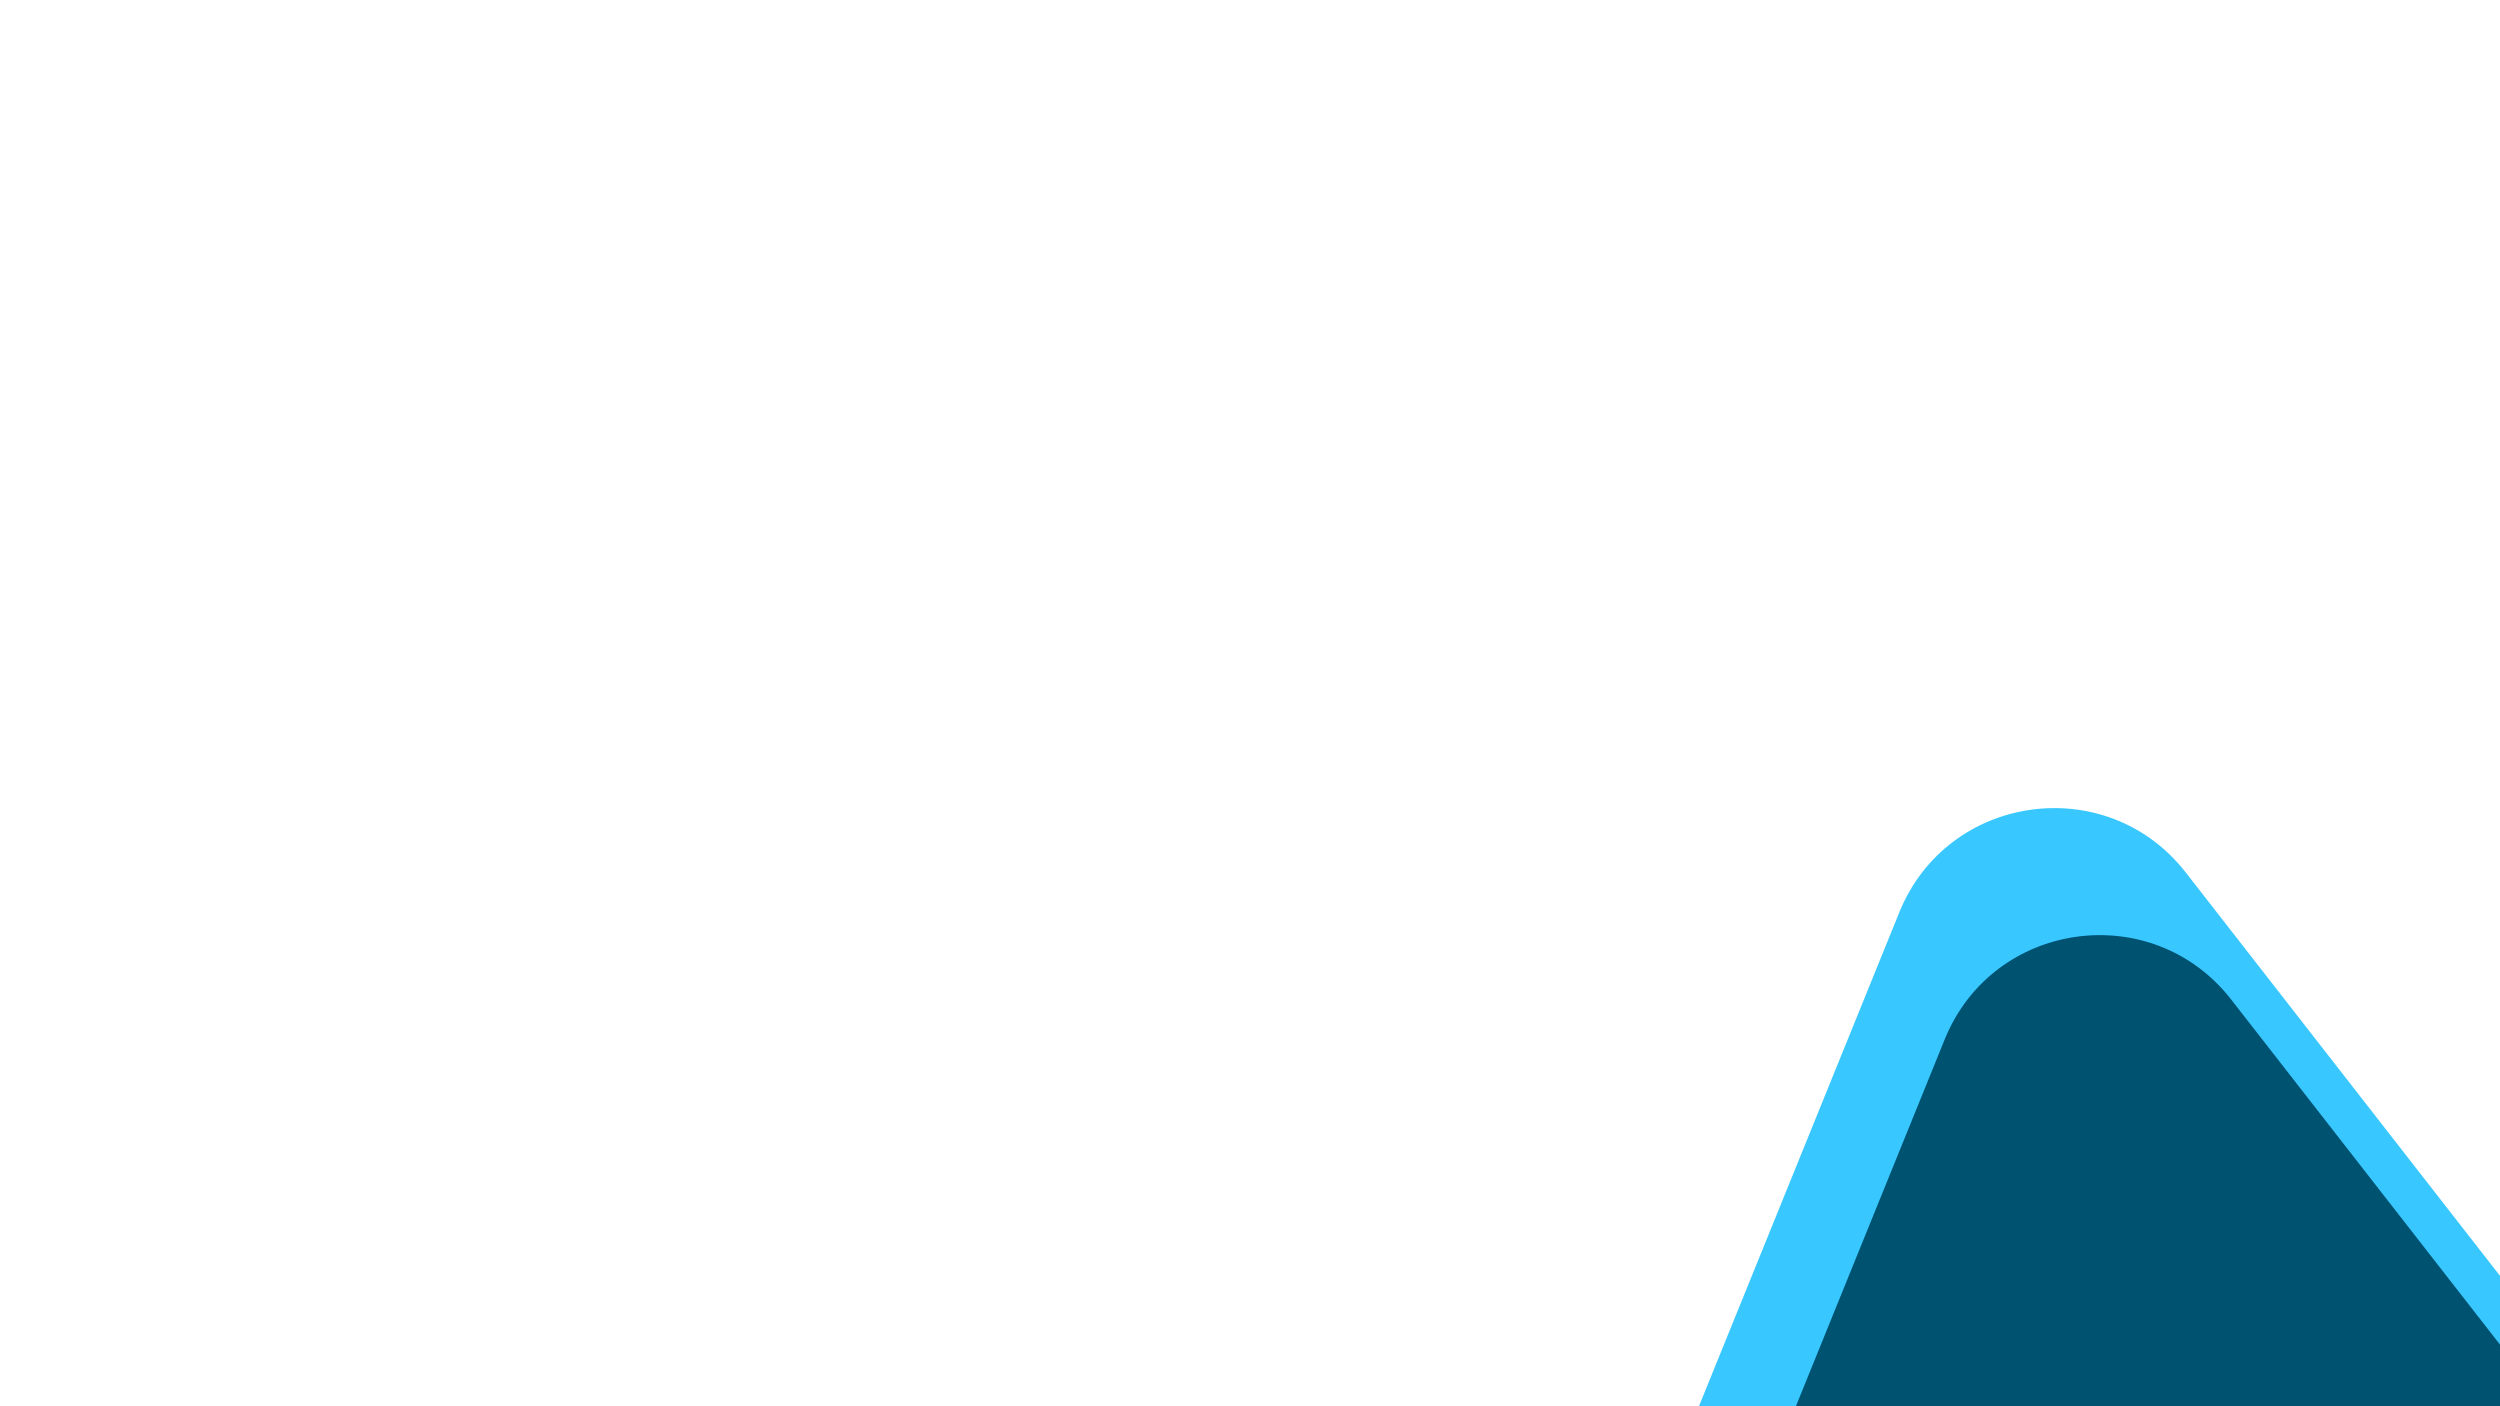
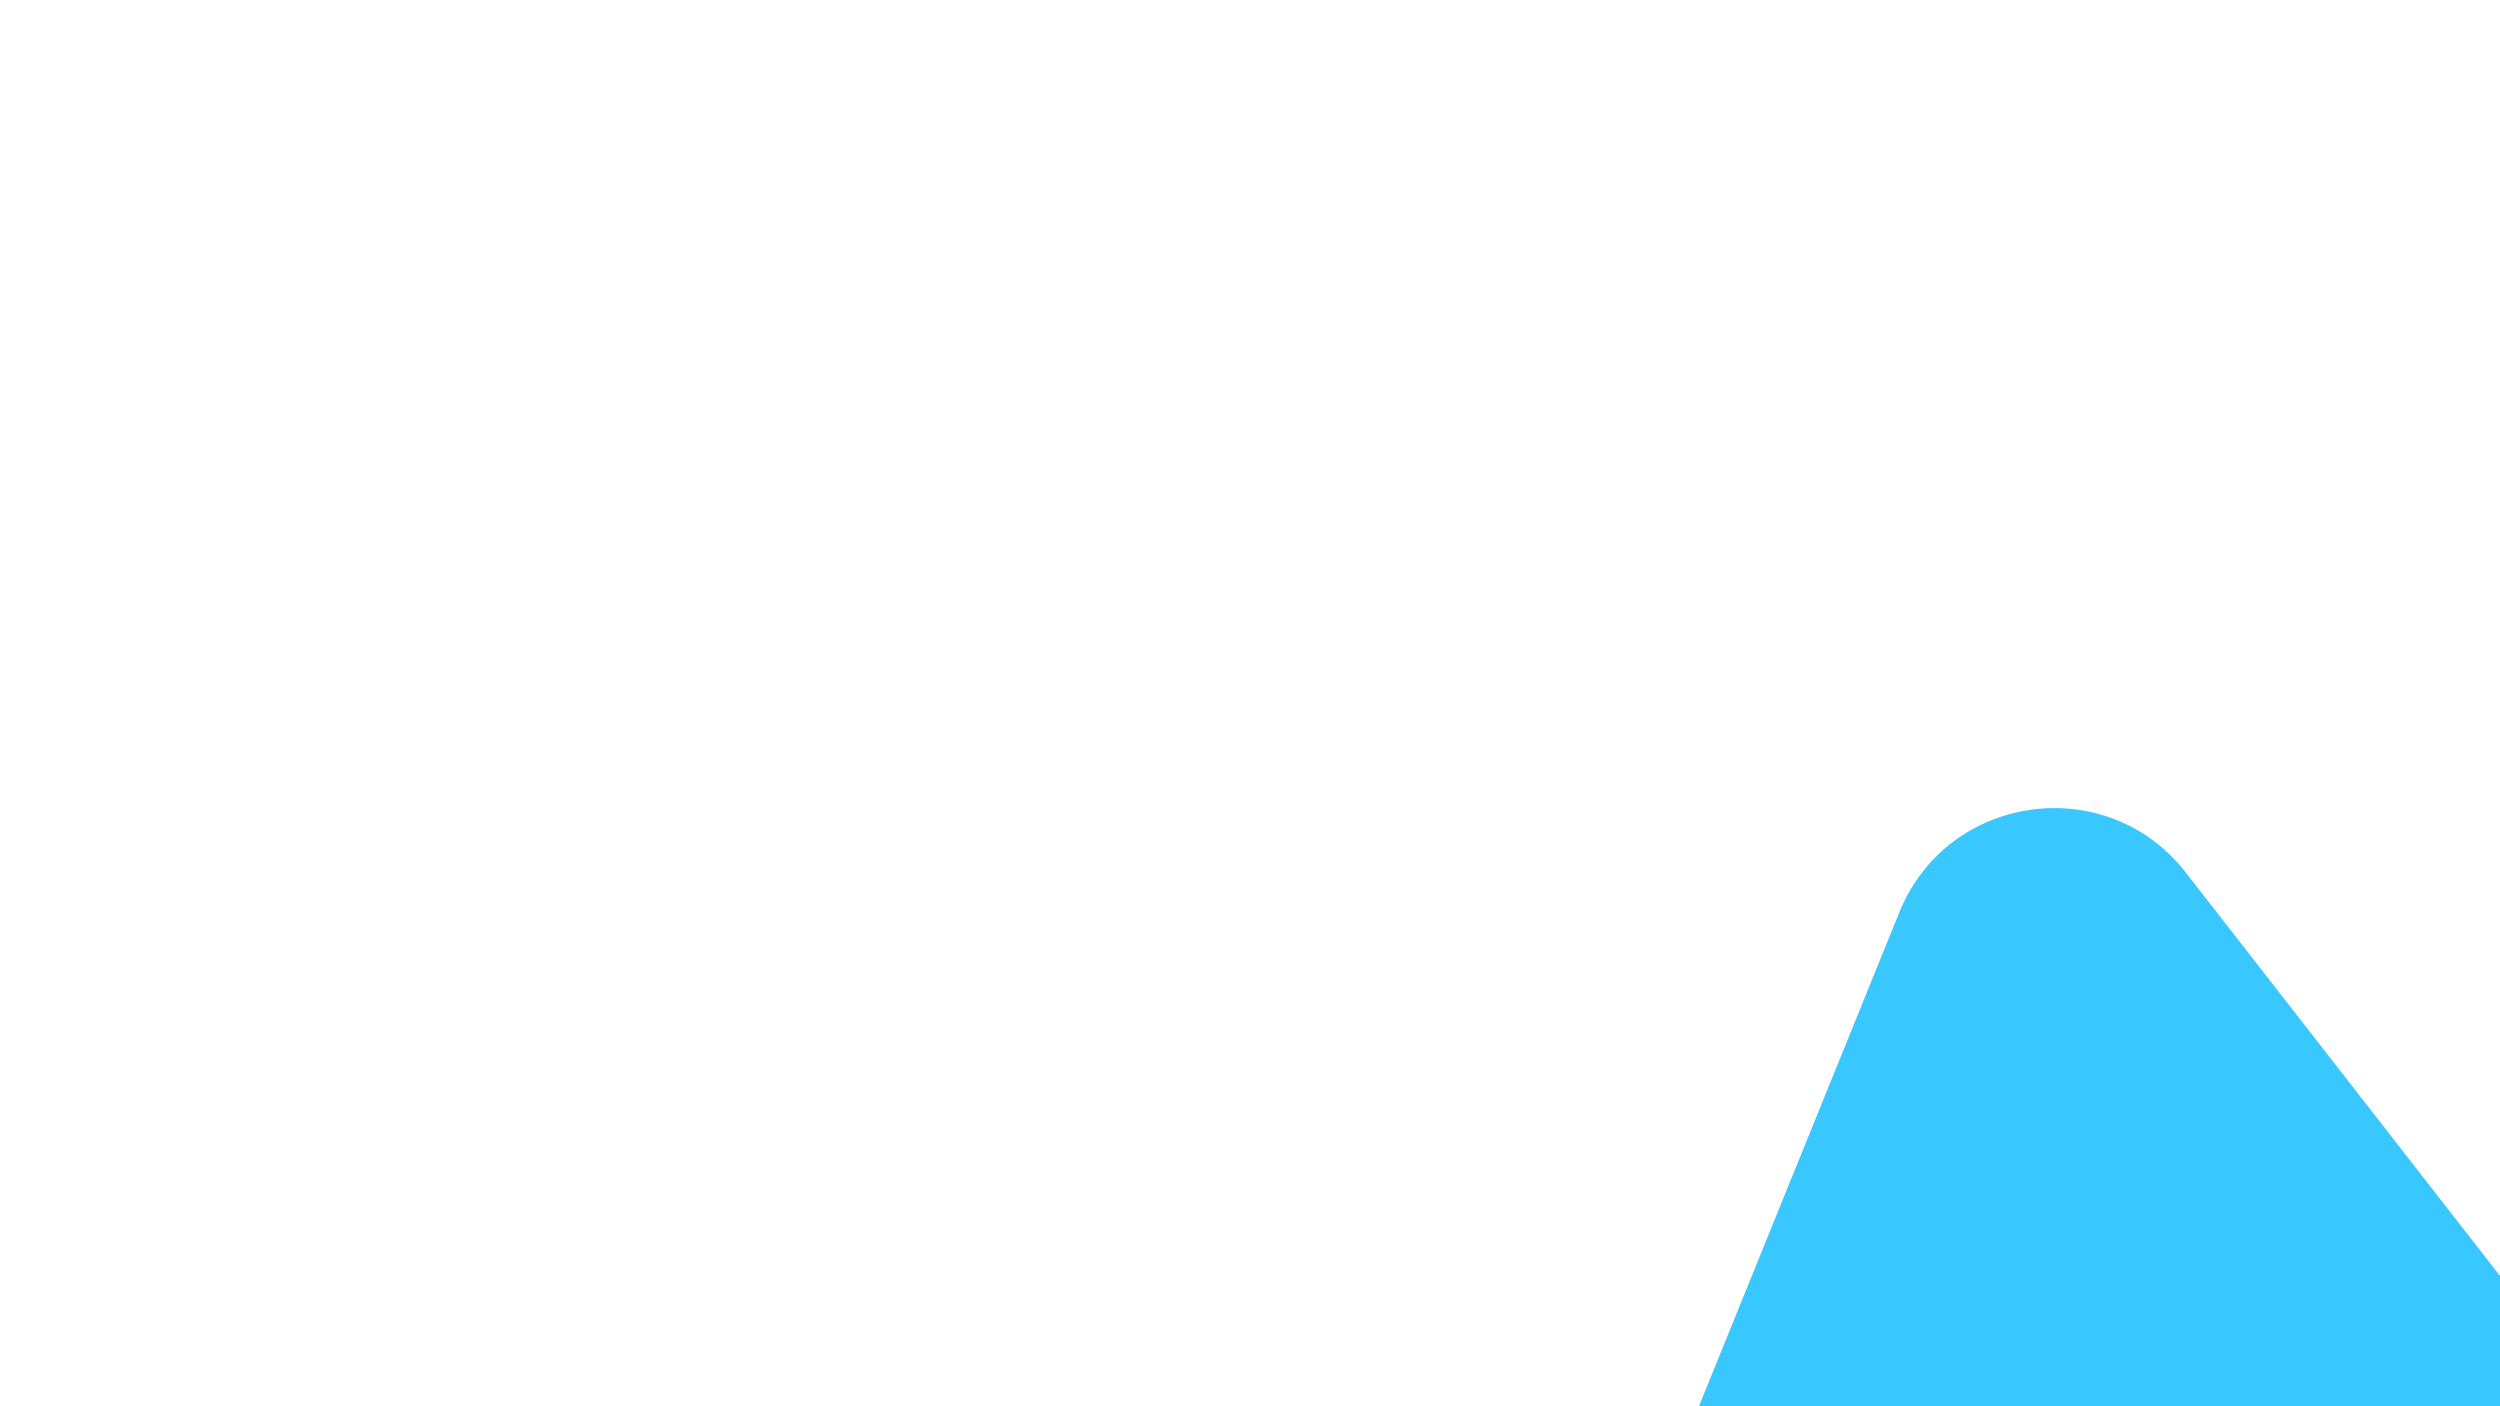
<svg xmlns="http://www.w3.org/2000/svg" width="496" height="279" viewBox="0 0 496 279" fill="none">
  <path d="M218.422 571.501C208.836 595.134 228.427 620.282 253.686 616.767L671.062 558.699C696.322 555.184 708.305 525.644 692.631 505.526L433.654 173.102C417.981 152.984 386.407 157.377 376.821 181.009L218.422 571.501Z" fill="#38C7FF" />
-   <path d="M227.432 596.706C217.846 620.338 237.437 645.486 262.696 641.971L680.072 583.903C705.332 580.388 717.315 550.848 701.641 530.73L442.665 198.306C426.991 178.188 395.417 182.581 385.831 206.213L227.432 596.706Z" fill="#005271" />
</svg>